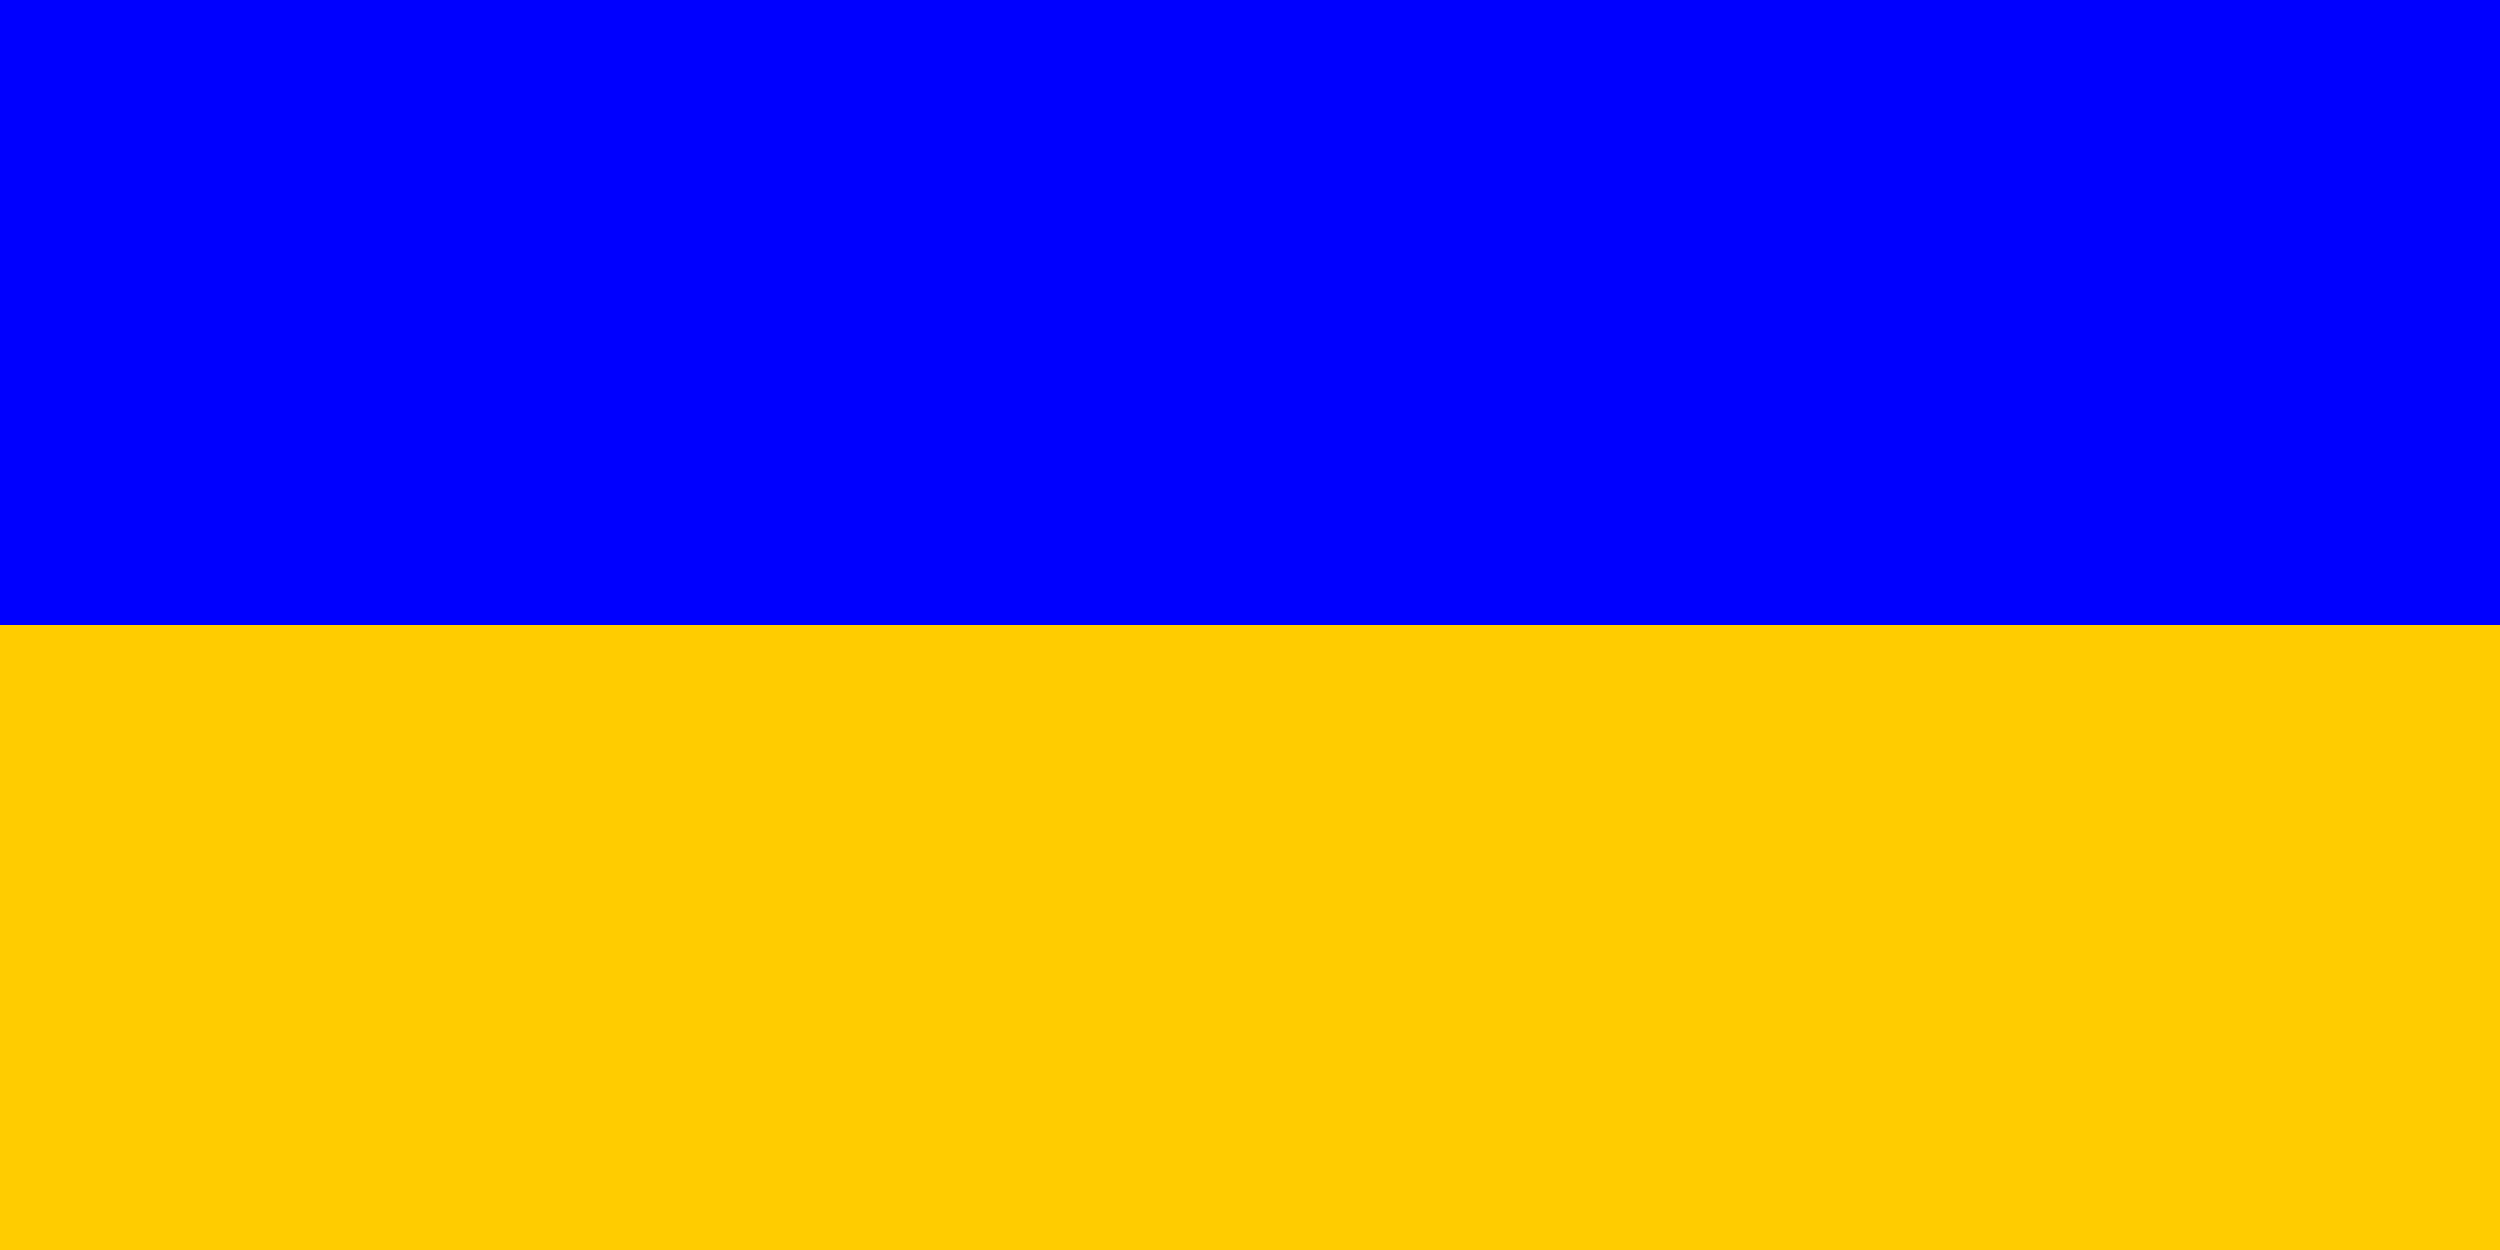
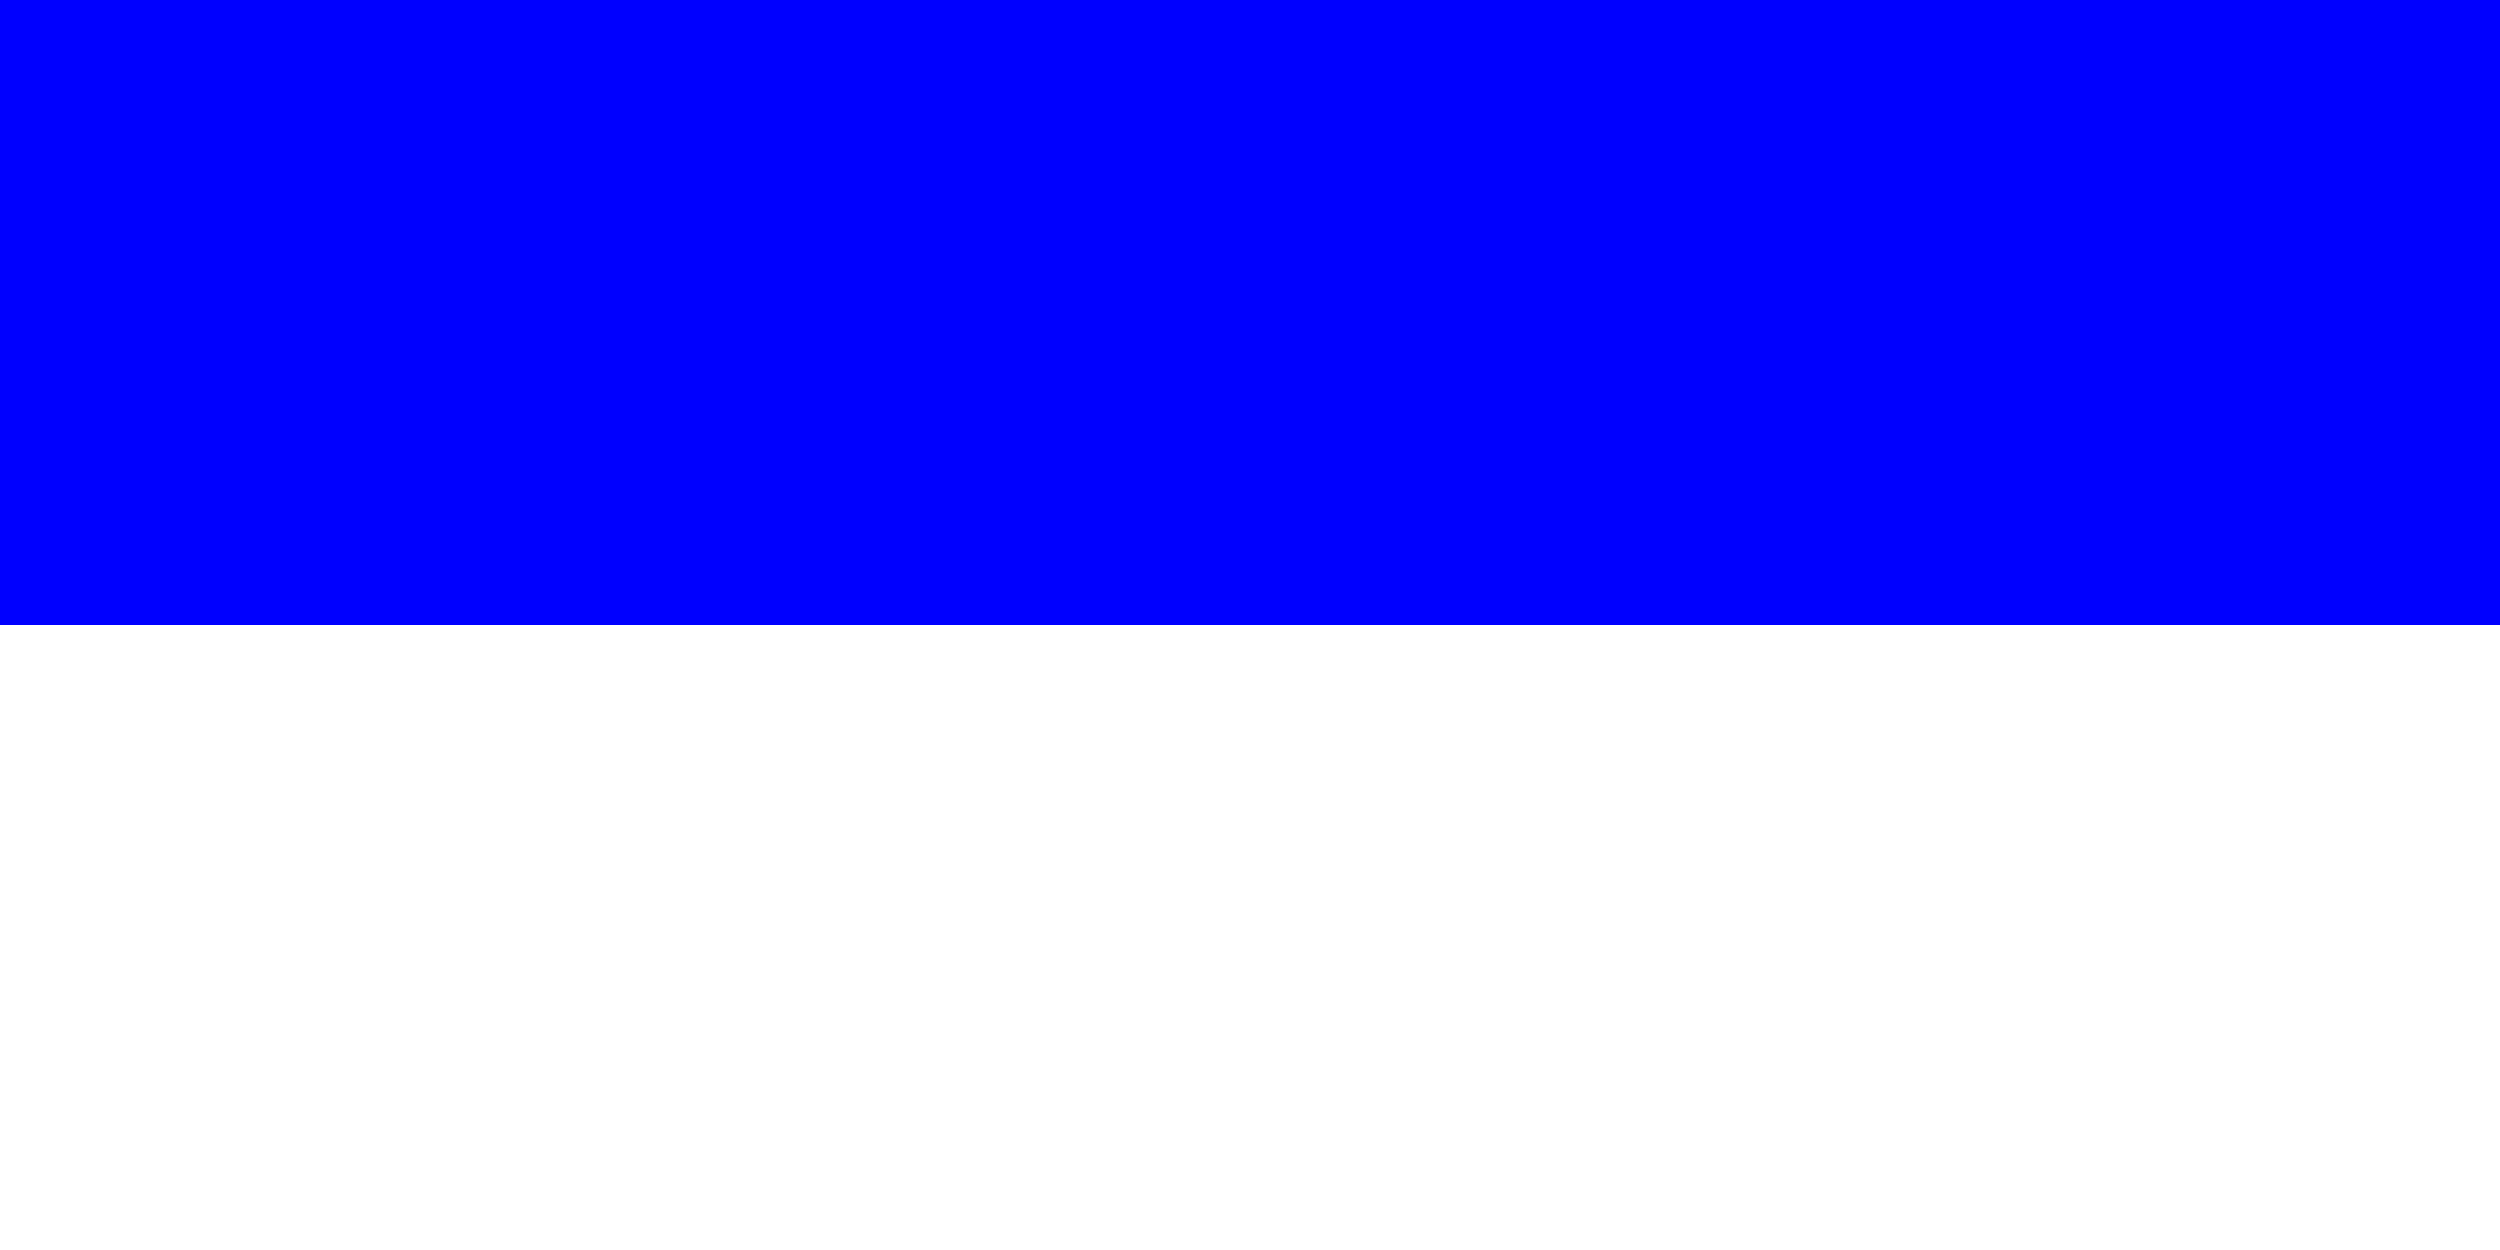
<svg xmlns="http://www.w3.org/2000/svg" xmlns:ns1="http://sodipodi.sourceforge.net/DTD/sodipodi-0.dtd" xmlns:ns2="http://www.inkscape.org/namespaces/inkscape" version="1.0" baseProfile="full" id="Flag of Dalmatia" width="1200" height="600" ns1:version="0.32" ns2:version="0.46" ns1:docname="Kingdom of Slavonia (1852-1860).svg" ns2:output_extension="org.inkscape.output.svg.inkscape">
  <defs id="defs8">
    <ns2:perspective ns1:type="inkscape:persp3d" ns2:vp_x="0 : 300 : 1" ns2:vp_y="0 : 1000 : 0" ns2:vp_z="900 : 300 : 1" ns2:persp3d-origin="450 : 200 : 1" id="perspective12" />
  </defs>
  <ns1:namedview ns2:window-height="750" ns2:window-width="1280" ns2:pageshadow="2" ns2:pageopacity="0.0" guidetolerance="10.0" gridtolerance="10.0" objecttolerance="10.0" borderopacity="1.0" bordercolor="#666666" pagecolor="#ffffff" id="base" showgrid="false" ns2:zoom="0.60444444" ns2:cx="450" ns2:cy="300" ns2:window-x="-8" ns2:window-y="-8" ns2:current-layer="Flag of Dalmatia" />
-   <rect height="300" width="1200" x="0" y="300" style="fill:#ffcc00" id="rect3" />
  <rect height="300" width="1200" x="0" y="0" style="fill:#0000ff" id="rect5" />
</svg>